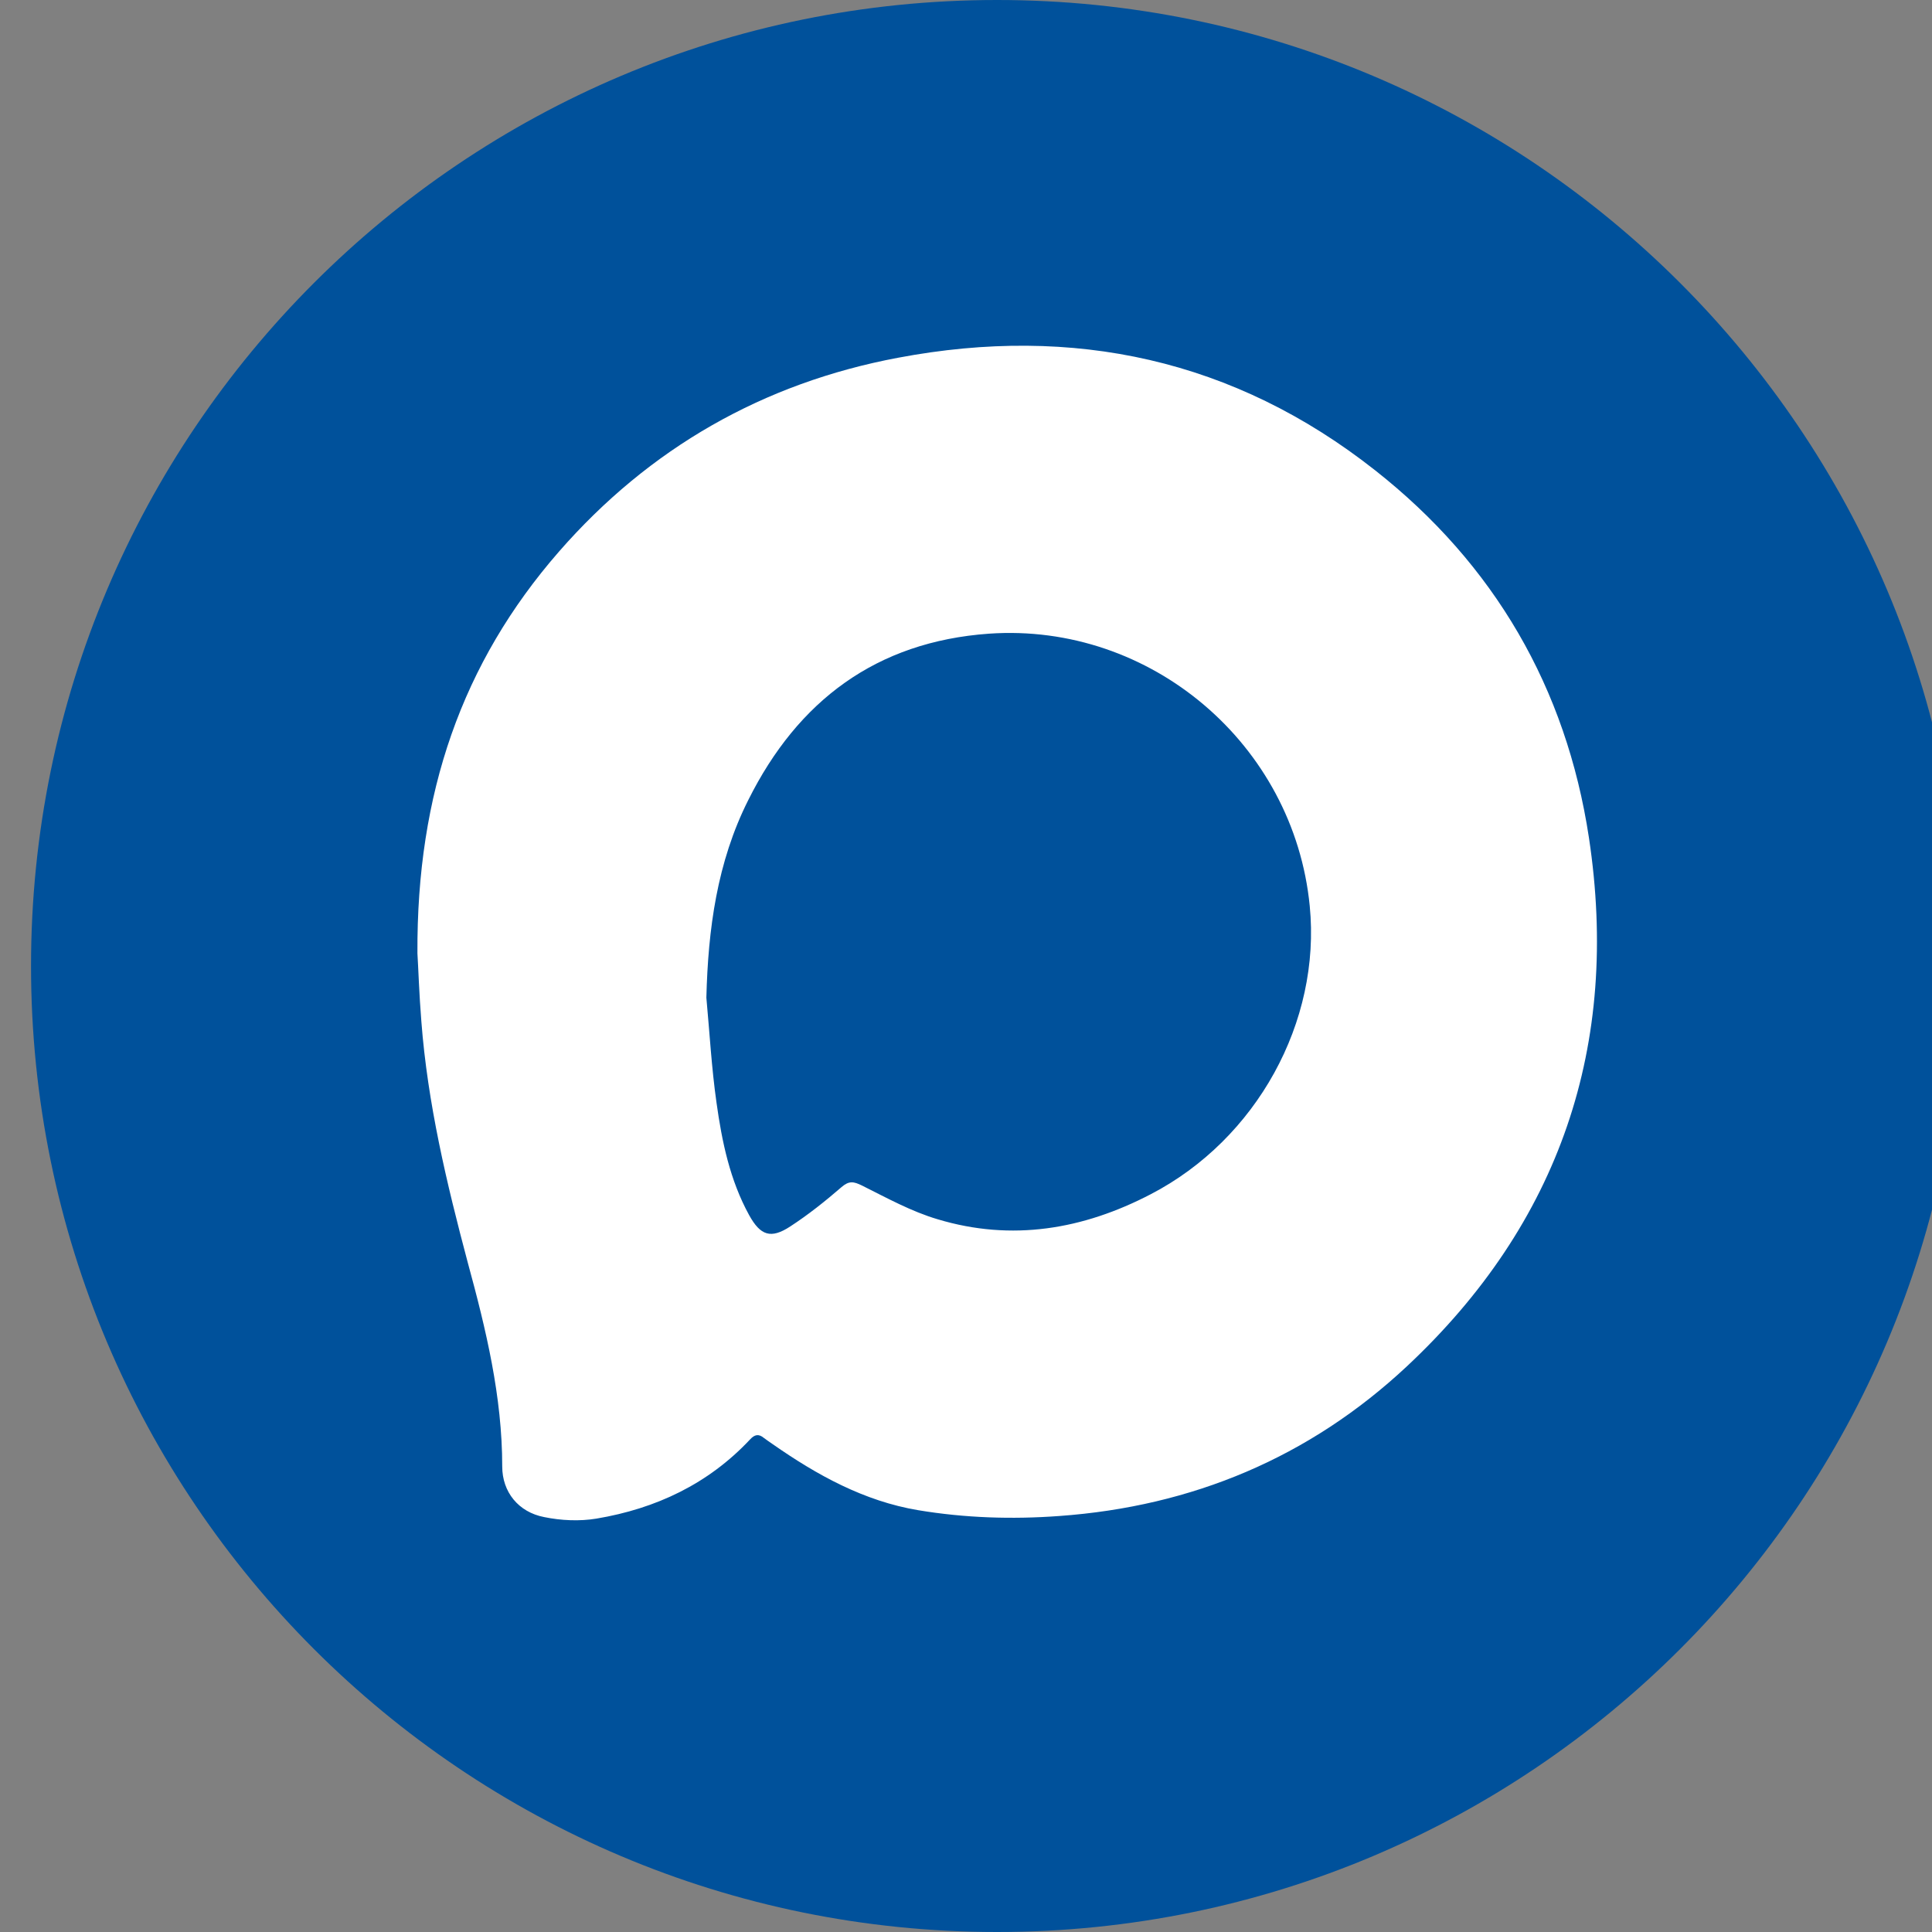
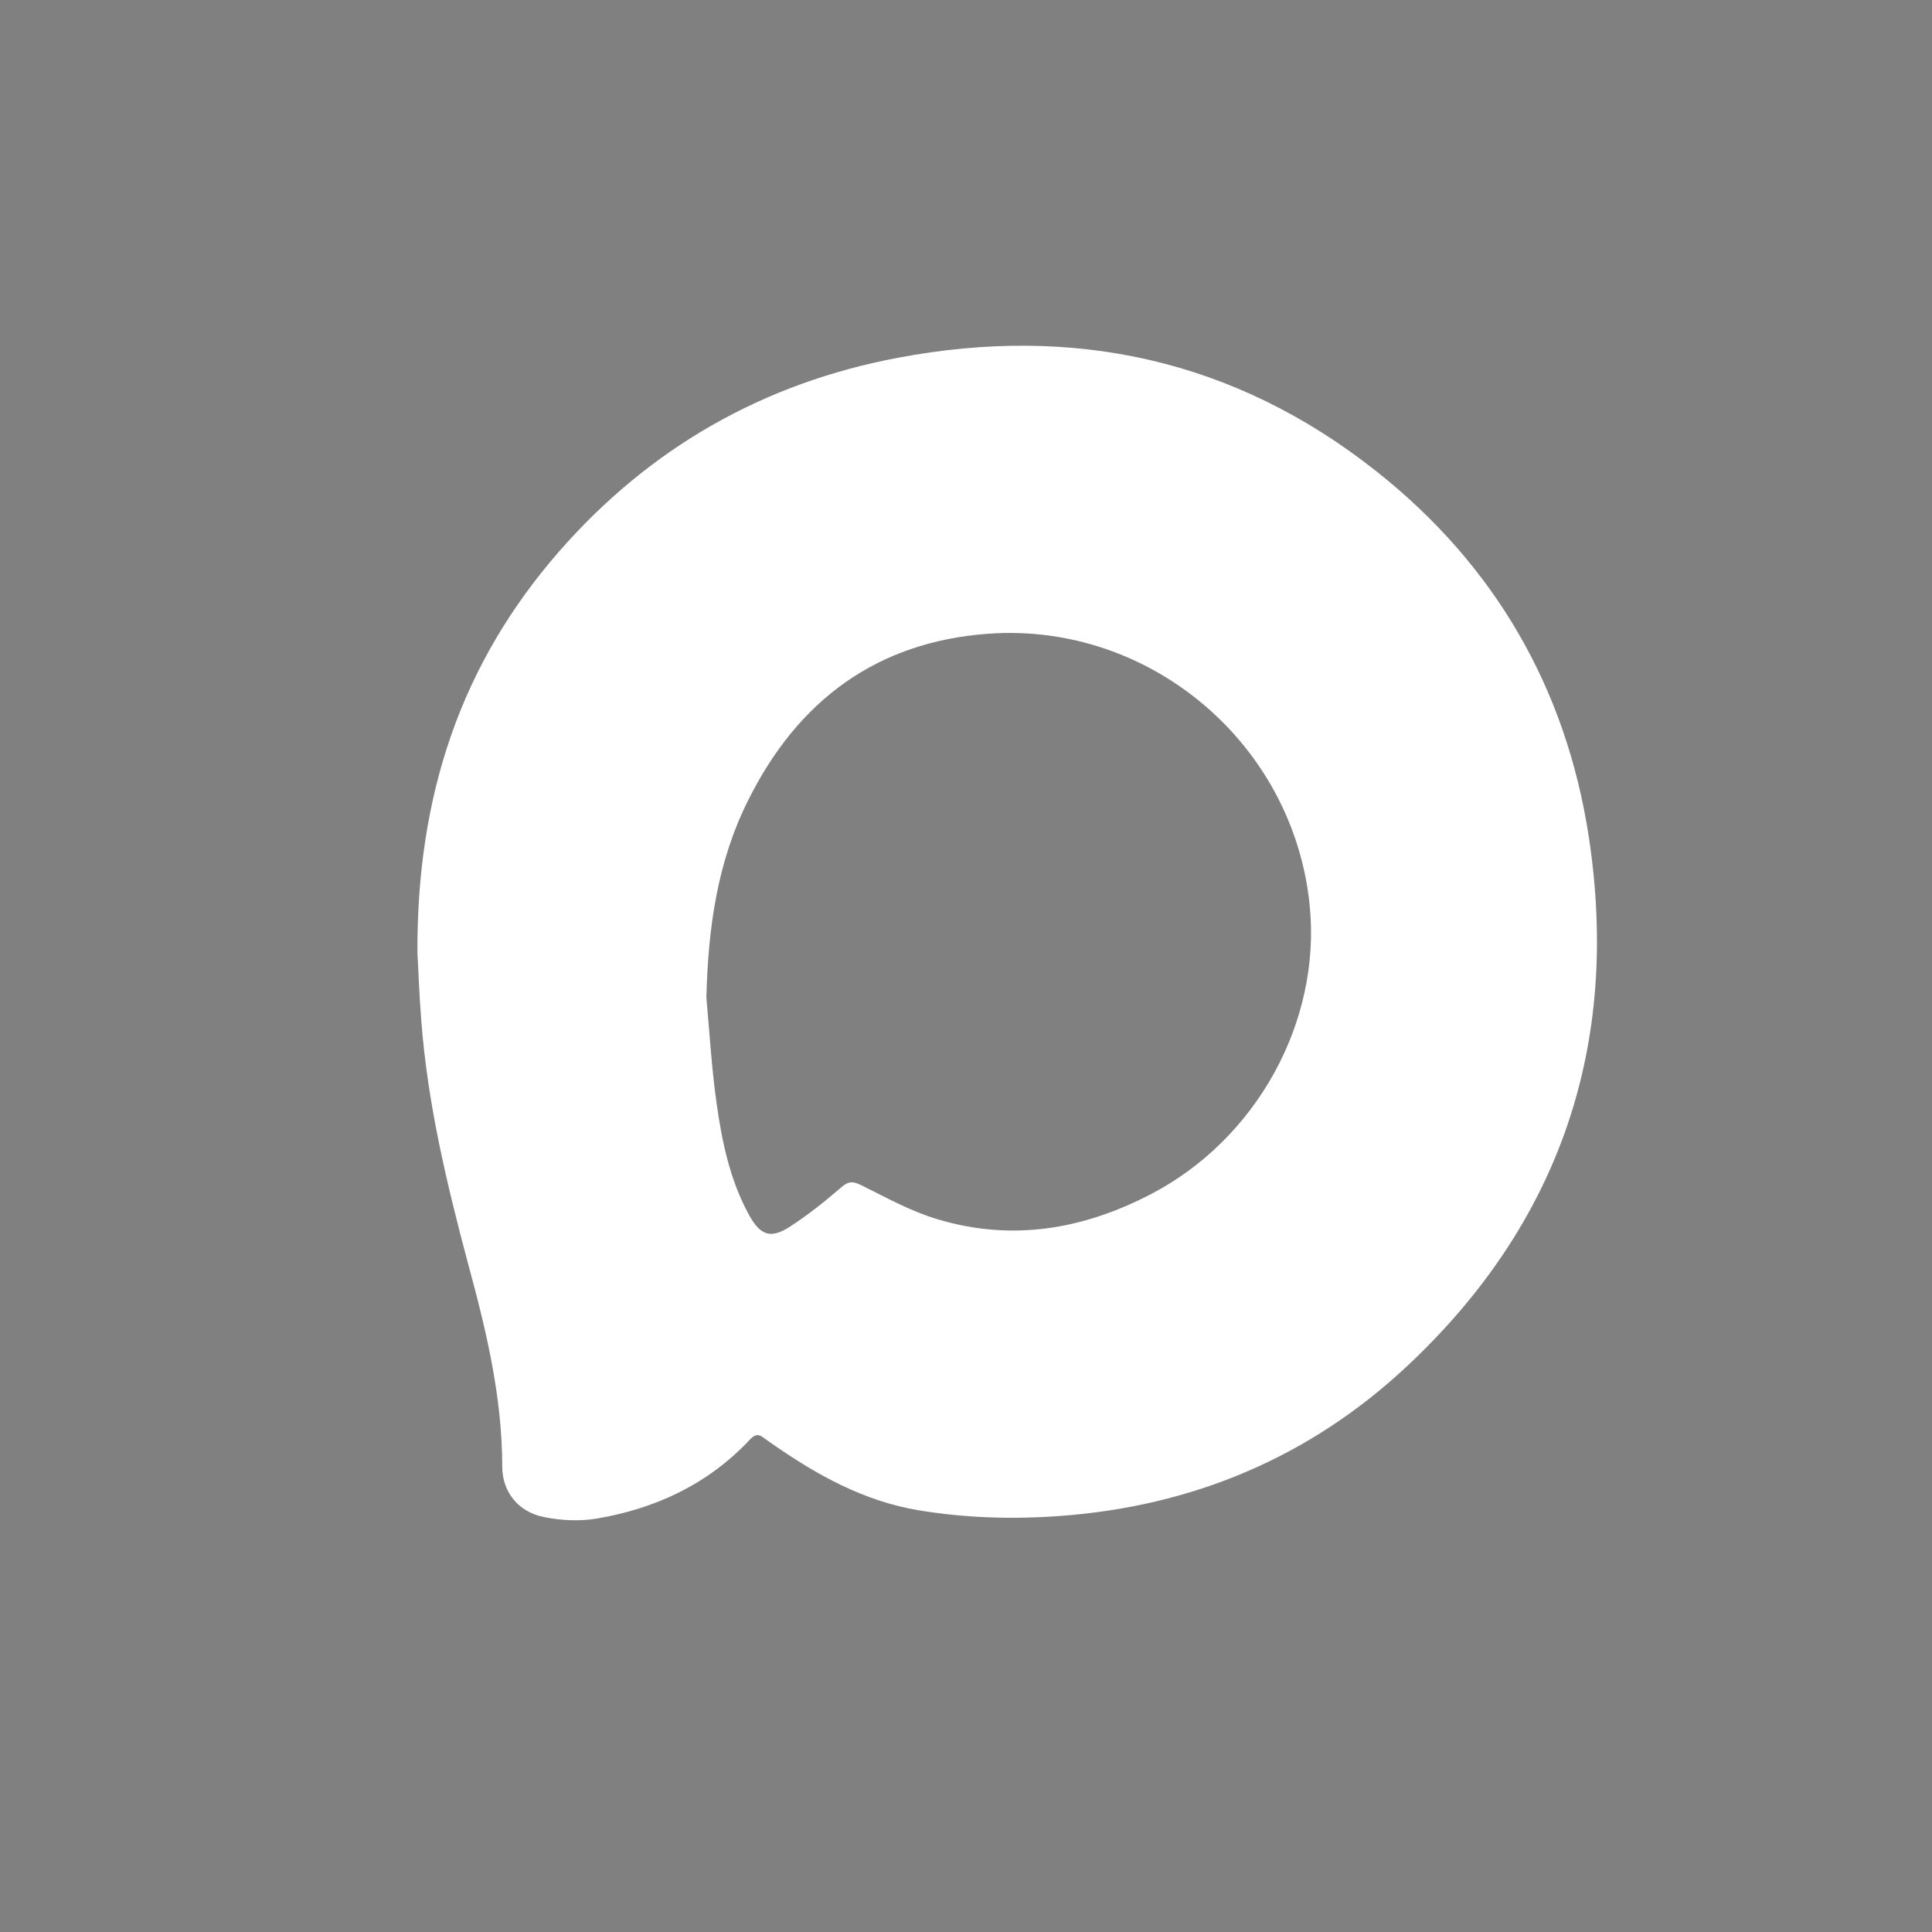
<svg xmlns="http://www.w3.org/2000/svg" viewBox="0 0 83.00 83.00" data-guides="{&quot;vertical&quot;:[],&quot;horizontal&quot;:[]}">
  <rect x="0" y="0" width="83.00" height="83.00" fill="#808080" stroke="none" />
  <defs />
-   <path fill="#00519b" stroke="none" fill-opacity="1" stroke-width="1.333" stroke-opacity="1" alignment-baseline="baseline" baseline-shift="baseline" cx="47.5" cy="47.5" r="47.5" id="tSvg1510779be62" title="Ellipse 1" d="M42.833 0C65.753 0 84.333 18.58 84.333 41.5C84.333 64.42 65.753 83 42.833 83C19.913 83 1.333 64.42 1.333 41.5C1.333 18.58 19.913 0 42.833 0Z" style="transform-origin: -5998.125px -5067.667px;" />
  <path fill="white" stroke="none" fill-opacity="1" stroke-width="1.333" stroke-opacity="1" alignment-baseline="baseline" baseline-shift="baseline" id="tSvgb118bdd24b" title="Path 1" d="M17.933 40.955C17.896 34.089 19.847 28.477 24.01 23.702C27.893 19.252 32.789 16.455 38.587 15.368C46.112 13.947 53.024 15.433 59.082 20.209C64.201 24.241 67.285 29.555 68.261 35.984C69.608 44.885 67.025 52.549 60.42 58.718C56.248 62.611 51.222 64.72 45.499 65.129C43.473 65.278 41.448 65.213 39.441 64.878C37.119 64.488 35.103 63.373 33.198 62.044C33.068 61.952 32.938 61.868 32.817 61.775C32.594 61.589 32.418 61.626 32.222 61.84C30.429 63.754 28.172 64.813 25.626 65.24C24.901 65.361 24.102 65.324 23.378 65.175C22.272 64.962 21.576 64.098 21.576 63.001C21.576 60 20.879 57.111 20.098 54.25C19.188 50.831 18.37 47.402 18.101 43.872C18.008 42.72 17.971 41.559 17.933 40.955ZM30.346 42.859C30.485 44.364 30.569 45.879 30.782 47.374C31.015 49.047 31.358 50.701 32.185 52.206C32.669 53.079 33.114 53.237 33.95 52.689C34.722 52.187 35.456 51.602 36.153 50.998C36.478 50.719 36.673 50.756 37.035 50.933C38.094 51.462 39.153 52.048 40.287 52.382C43.473 53.339 46.53 52.819 49.438 51.304C53.981 48.945 56.759 43.9 56.267 38.92C55.588 31.98 49.438 26.74 42.489 27.223C37.648 27.567 34.276 30.103 32.148 34.368C30.801 37.043 30.42 39.923 30.346 42.859Z" />
</svg>